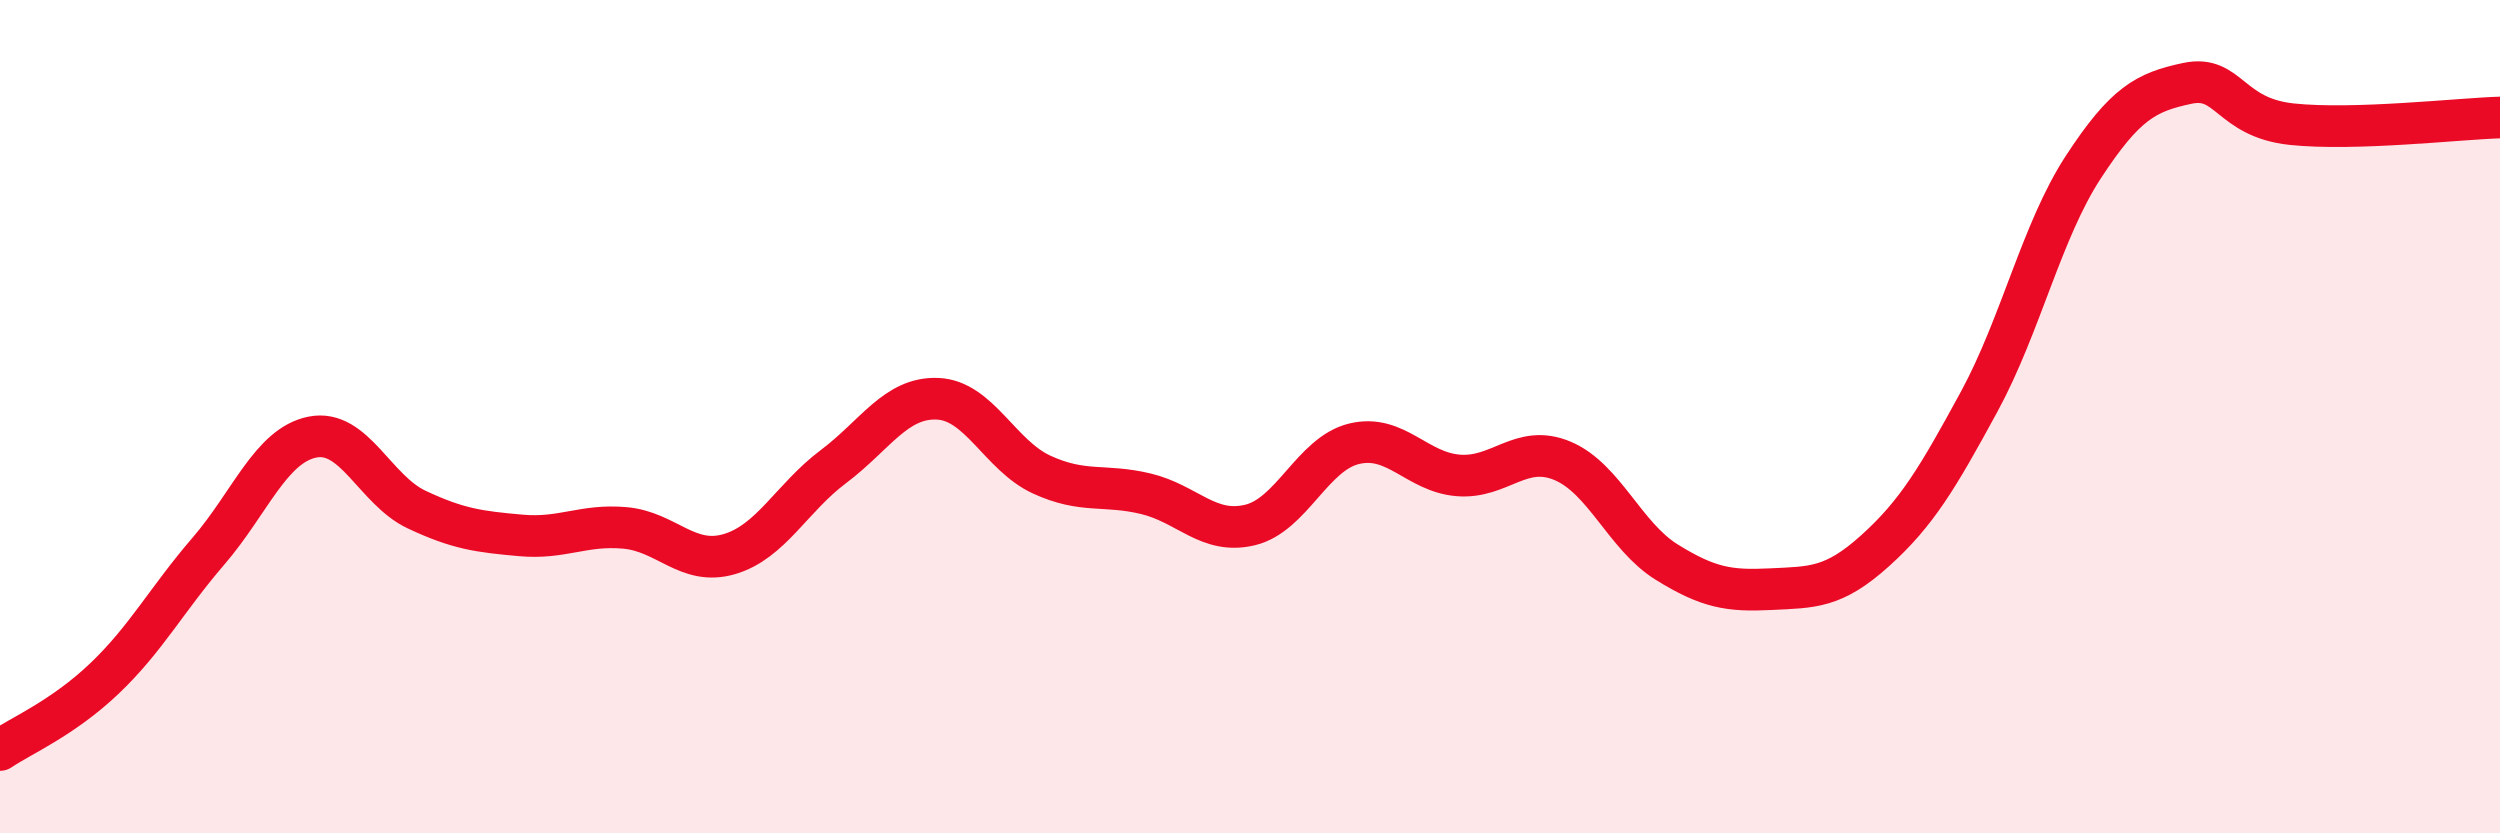
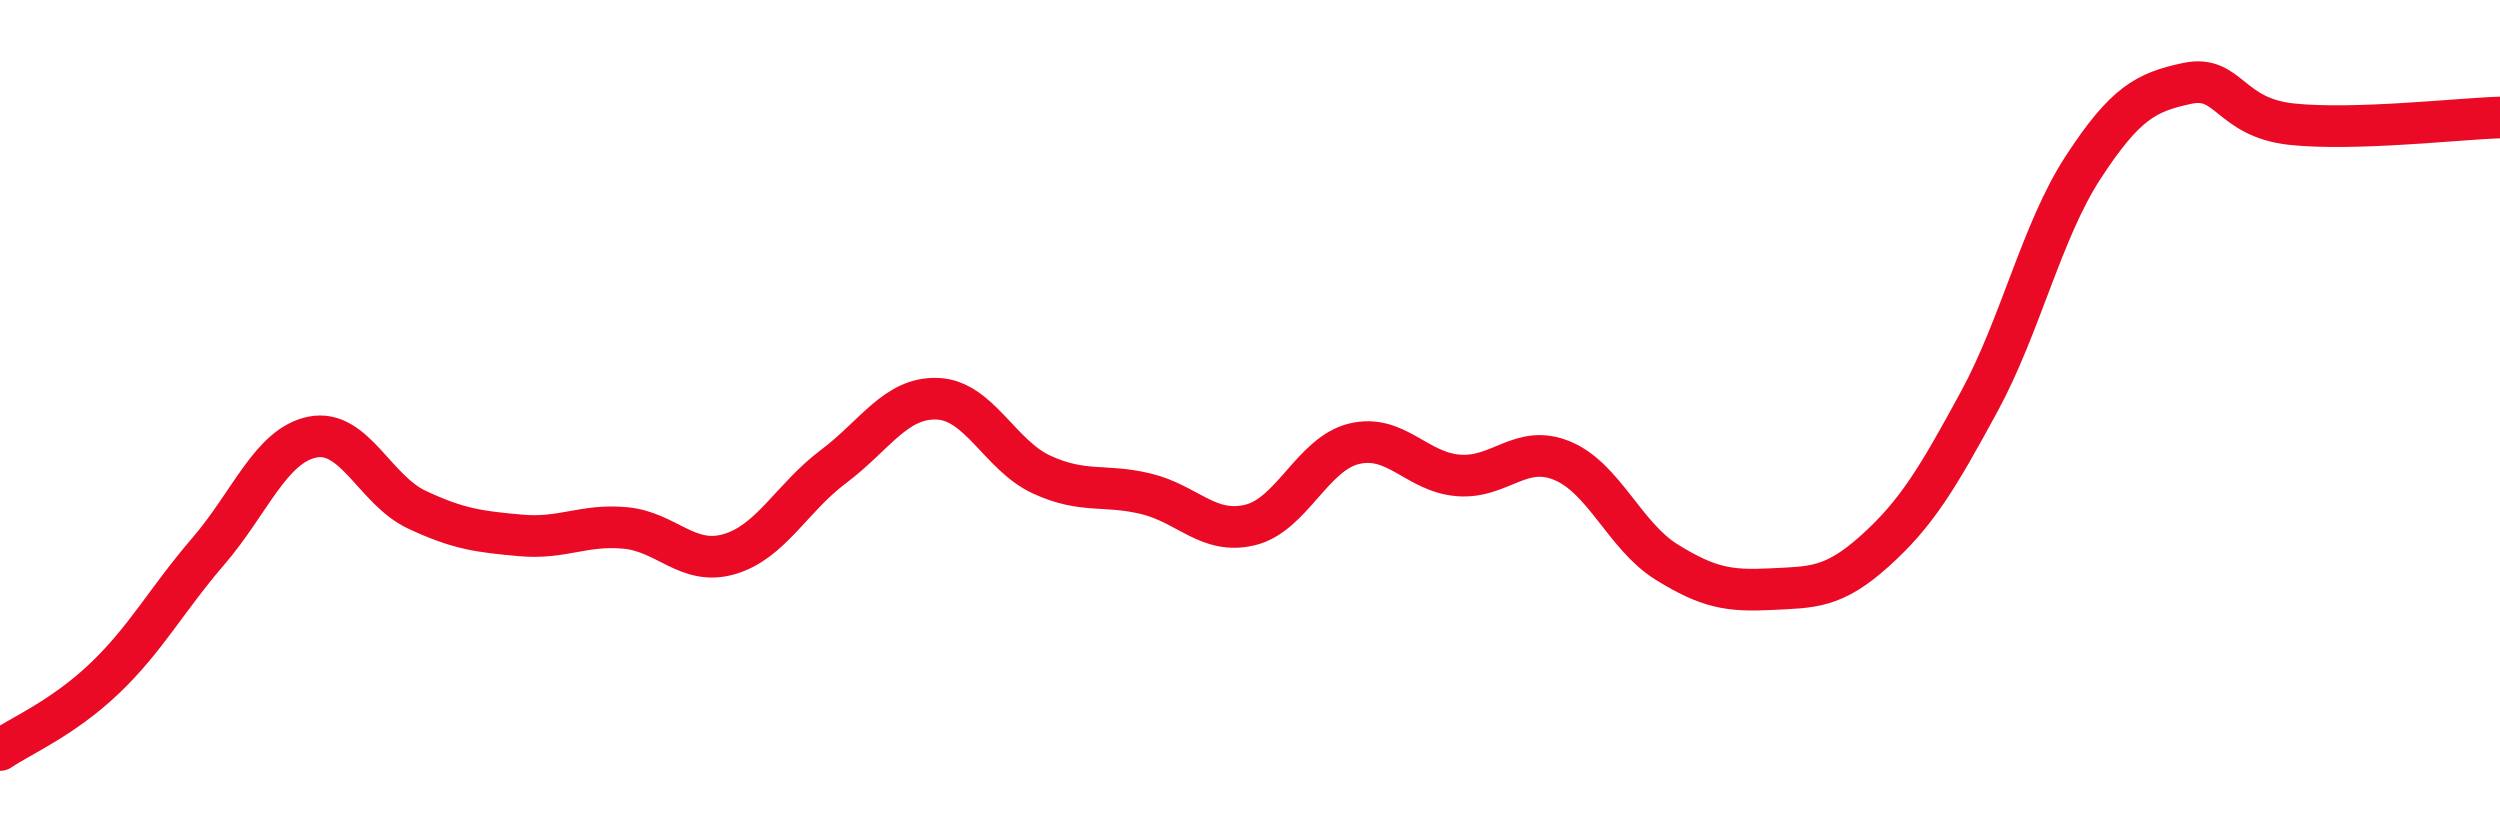
<svg xmlns="http://www.w3.org/2000/svg" width="60" height="20" viewBox="0 0 60 20">
-   <path d="M 0,18 C 0.5,17.66 1.5,17.24 2.5,16.29 C 3.5,15.34 4,14.39 5,13.23 C 6,12.07 6.5,10.69 7.5,10.49 C 8.5,10.29 9,11.76 10,12.23 C 11,12.7 11.5,12.76 12.5,12.85 C 13.5,12.94 14,12.58 15,12.67 C 16,12.76 16.5,13.59 17.5,13.3 C 18.5,13.01 19,11.95 20,11.2 C 21,10.45 21.5,9.53 22.5,9.57 C 23.5,9.61 24,10.93 25,11.39 C 26,11.85 26.5,11.61 27.5,11.85 C 28.5,12.09 29,12.84 30,12.6 C 31,12.36 31.5,10.89 32.5,10.65 C 33.5,10.41 34,11.33 35,11.41 C 36,11.49 36.5,10.64 37.5,11.06 C 38.5,11.48 39,12.87 40,13.49 C 41,14.11 41.5,14.19 42.5,14.14 C 43.5,14.09 44,14.12 45,13.22 C 46,12.32 46.5,11.48 47.5,9.64 C 48.5,7.8 49,5.54 50,4.01 C 51,2.48 51.5,2.21 52.5,2 C 53.5,1.79 53.5,2.82 55,2.98 C 56.5,3.14 59,2.85 60,2.82L60 20L0 20Z" fill="#EB0A25" opacity="0.1" stroke-linecap="round" stroke-linejoin="round" />
  <path d="M 0,18 C 0.5,17.66 1.5,17.24 2.5,16.29 C 3.5,15.34 4,14.39 5,13.23 C 6,12.07 6.5,10.69 7.5,10.49 C 8.5,10.29 9,11.76 10,12.23 C 11,12.7 11.5,12.76 12.5,12.85 C 13.5,12.94 14,12.58 15,12.67 C 16,12.76 16.5,13.59 17.5,13.3 C 18.5,13.01 19,11.95 20,11.2 C 21,10.45 21.5,9.53 22.5,9.57 C 23.5,9.61 24,10.93 25,11.39 C 26,11.85 26.5,11.61 27.5,11.85 C 28.5,12.09 29,12.84 30,12.6 C 31,12.36 31.5,10.89 32.5,10.65 C 33.5,10.41 34,11.33 35,11.41 C 36,11.49 36.5,10.64 37.5,11.06 C 38.5,11.48 39,12.87 40,13.49 C 41,14.11 41.5,14.19 42.5,14.14 C 43.5,14.09 44,14.12 45,13.22 C 46,12.32 46.5,11.48 47.5,9.64 C 48.5,7.8 49,5.54 50,4.01 C 51,2.48 51.5,2.21 52.5,2 C 53.5,1.79 53.5,2.82 55,2.98 C 56.5,3.14 59,2.85 60,2.82" stroke="#EB0A25" stroke-width="1" fill="none" stroke-linecap="round" stroke-linejoin="round" />
</svg>